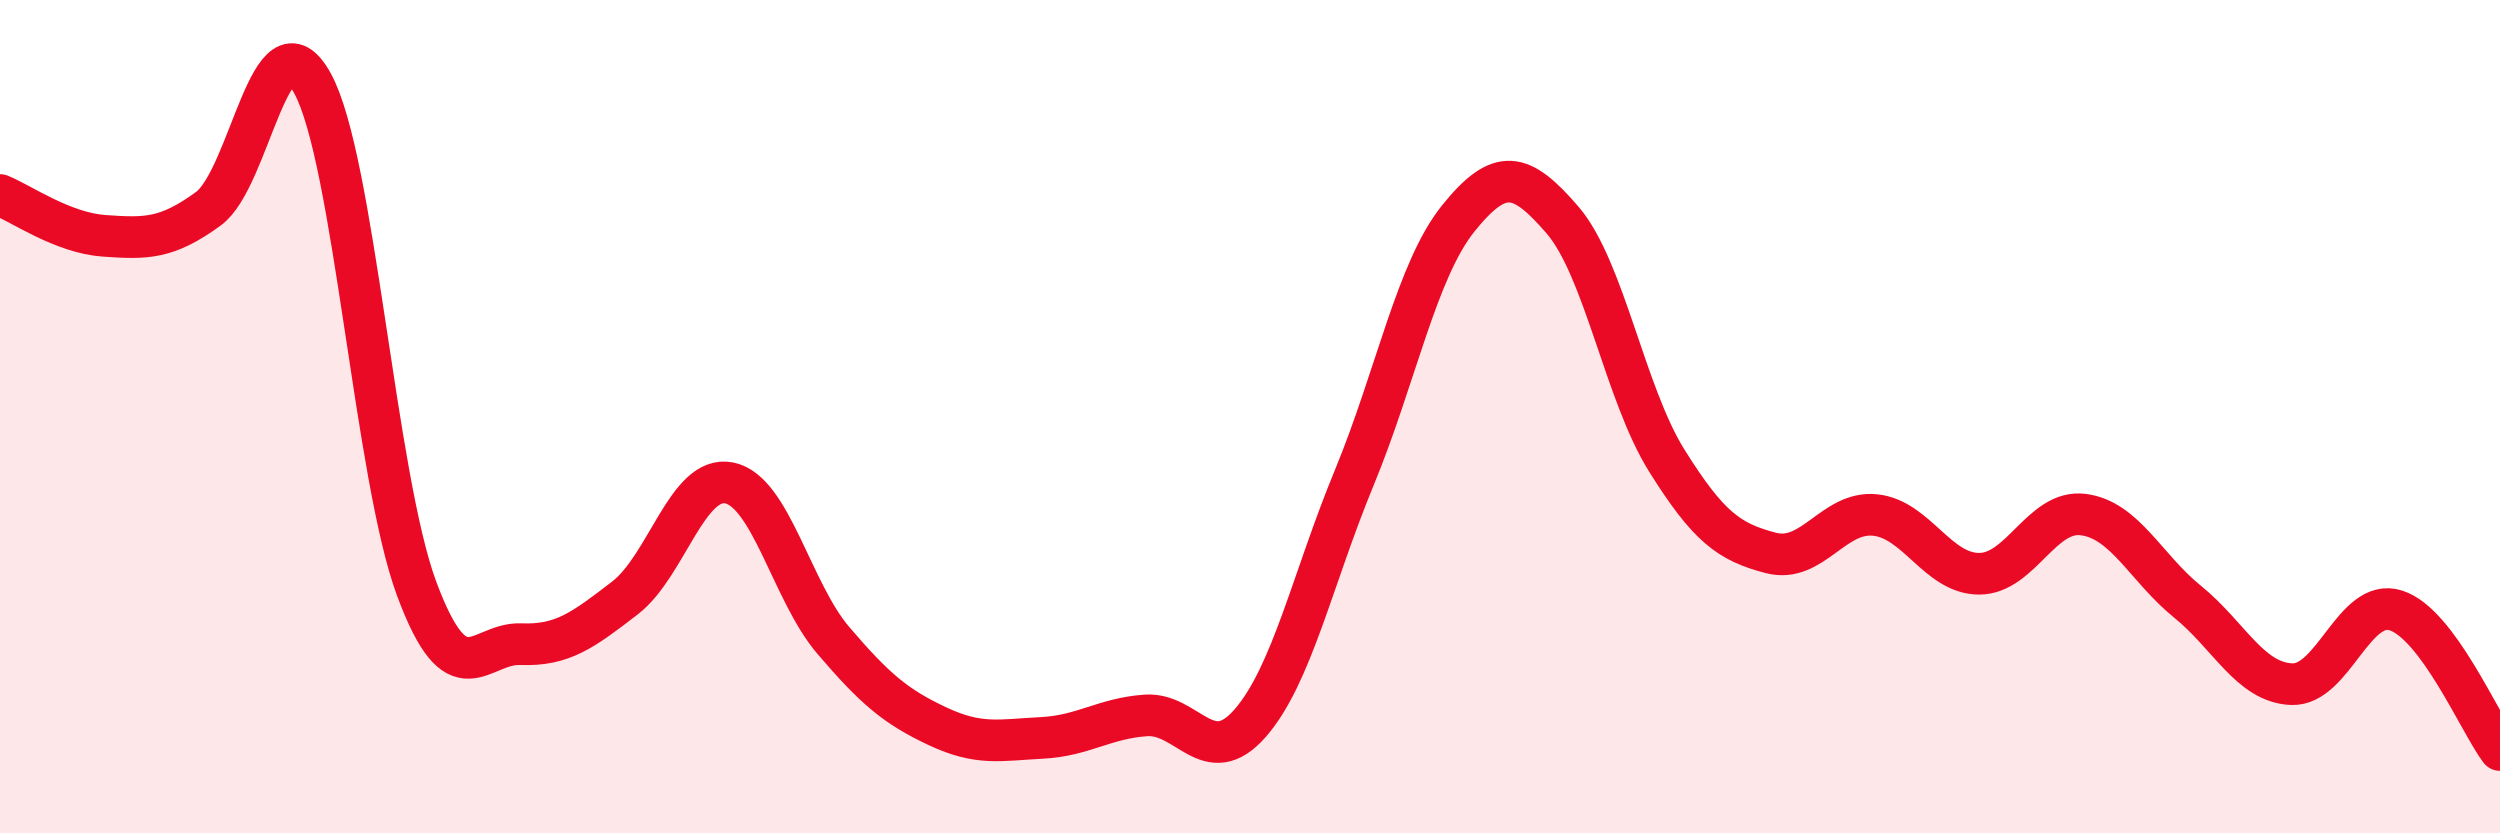
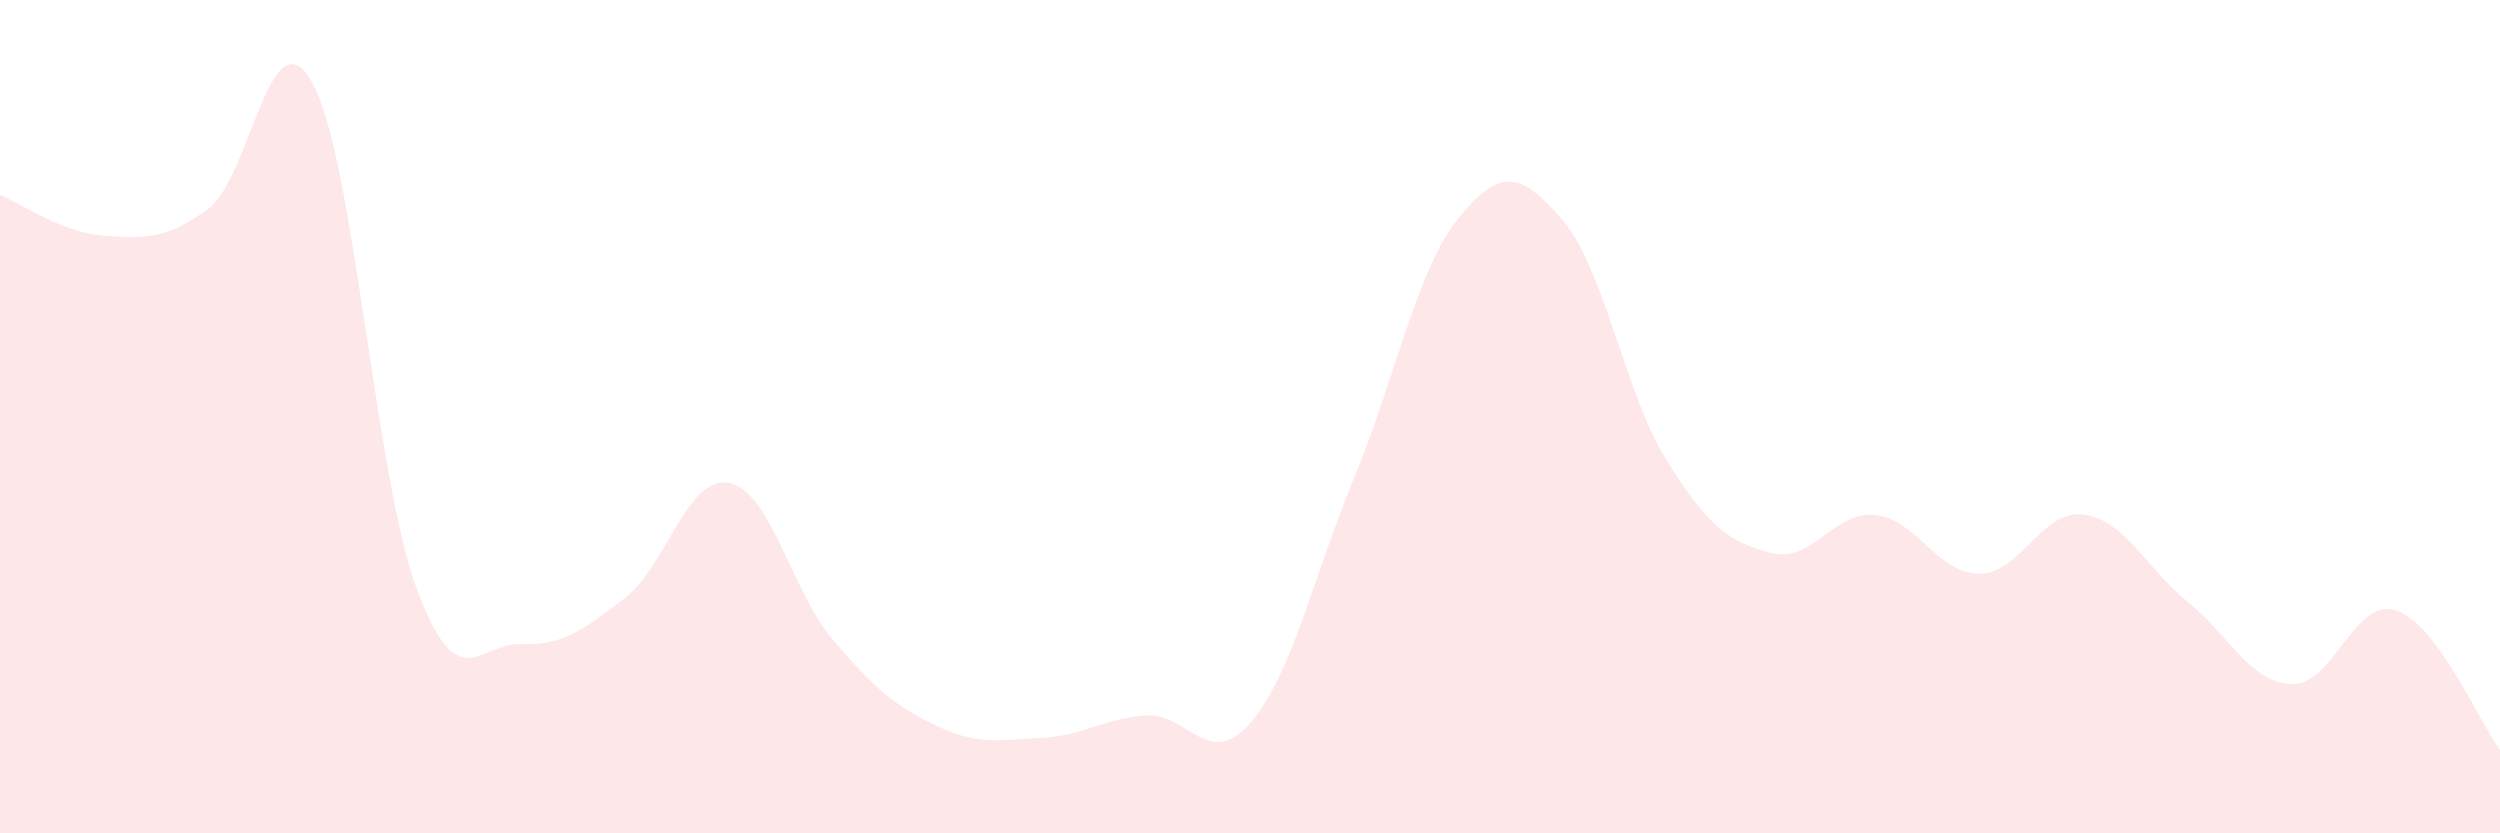
<svg xmlns="http://www.w3.org/2000/svg" width="60" height="20" viewBox="0 0 60 20">
  <path d="M 0,4.68 C 0.5,4.88 1.5,5.59 2.5,5.66 C 3.5,5.73 4,5.74 5,5.01 C 6,4.28 6.5,0.18 7.5,2 C 8.5,3.82 9,11.44 10,14.13 C 11,16.82 11.5,15.42 12.5,15.46 C 13.5,15.5 14,15.12 15,14.35 C 16,13.58 16.5,11.39 17.5,11.59 C 18.5,11.79 19,14.2 20,15.37 C 21,16.54 21.5,16.96 22.5,17.43 C 23.5,17.9 24,17.76 25,17.71 C 26,17.66 26.5,17.24 27.5,17.17 C 28.5,17.1 29,18.5 30,17.36 C 31,16.22 31.5,13.89 32.5,11.47 C 33.5,9.05 34,6.48 35,5.24 C 36,4 36.5,4.12 37.5,5.28 C 38.5,6.44 39,9.45 40,11.05 C 41,12.65 41.5,13.01 42.5,13.27 C 43.5,13.53 44,12.26 45,12.36 C 46,12.46 46.5,13.77 47.5,13.77 C 48.5,13.77 49,12.22 50,12.35 C 51,12.48 51.5,13.63 52.5,14.44 C 53.5,15.25 54,16.38 55,16.42 C 56,16.46 56.5,14.33 57.5,14.65 C 58.5,14.97 59.5,17.33 60,18L60 20L0 20Z" fill="#EB0A25" opacity="0.1" stroke-linecap="round" stroke-linejoin="round" />
-   <path d="M 0,4.68 C 0.5,4.88 1.5,5.59 2.5,5.66 C 3.5,5.73 4,5.74 5,5.01 C 6,4.28 6.5,0.18 7.5,2 C 8.5,3.82 9,11.44 10,14.13 C 11,16.82 11.5,15.42 12.5,15.46 C 13.5,15.5 14,15.12 15,14.35 C 16,13.58 16.5,11.39 17.5,11.59 C 18.5,11.79 19,14.2 20,15.37 C 21,16.54 21.5,16.96 22.5,17.43 C 23.5,17.9 24,17.76 25,17.71 C 26,17.66 26.5,17.24 27.5,17.17 C 28.5,17.1 29,18.5 30,17.36 C 31,16.22 31.5,13.89 32.5,11.47 C 33.5,9.05 34,6.48 35,5.24 C 36,4 36.5,4.12 37.5,5.28 C 38.5,6.44 39,9.45 40,11.05 C 41,12.65 41.5,13.01 42.5,13.27 C 43.5,13.53 44,12.26 45,12.36 C 46,12.46 46.5,13.77 47.5,13.77 C 48.5,13.77 49,12.22 50,12.35 C 51,12.48 51.5,13.63 52.5,14.44 C 53.5,15.25 54,16.38 55,16.42 C 56,16.46 56.5,14.33 57.5,14.65 C 58.5,14.97 59.5,17.33 60,18" stroke="#EB0A25" stroke-width="1" fill="none" stroke-linecap="round" stroke-linejoin="round" />
</svg>